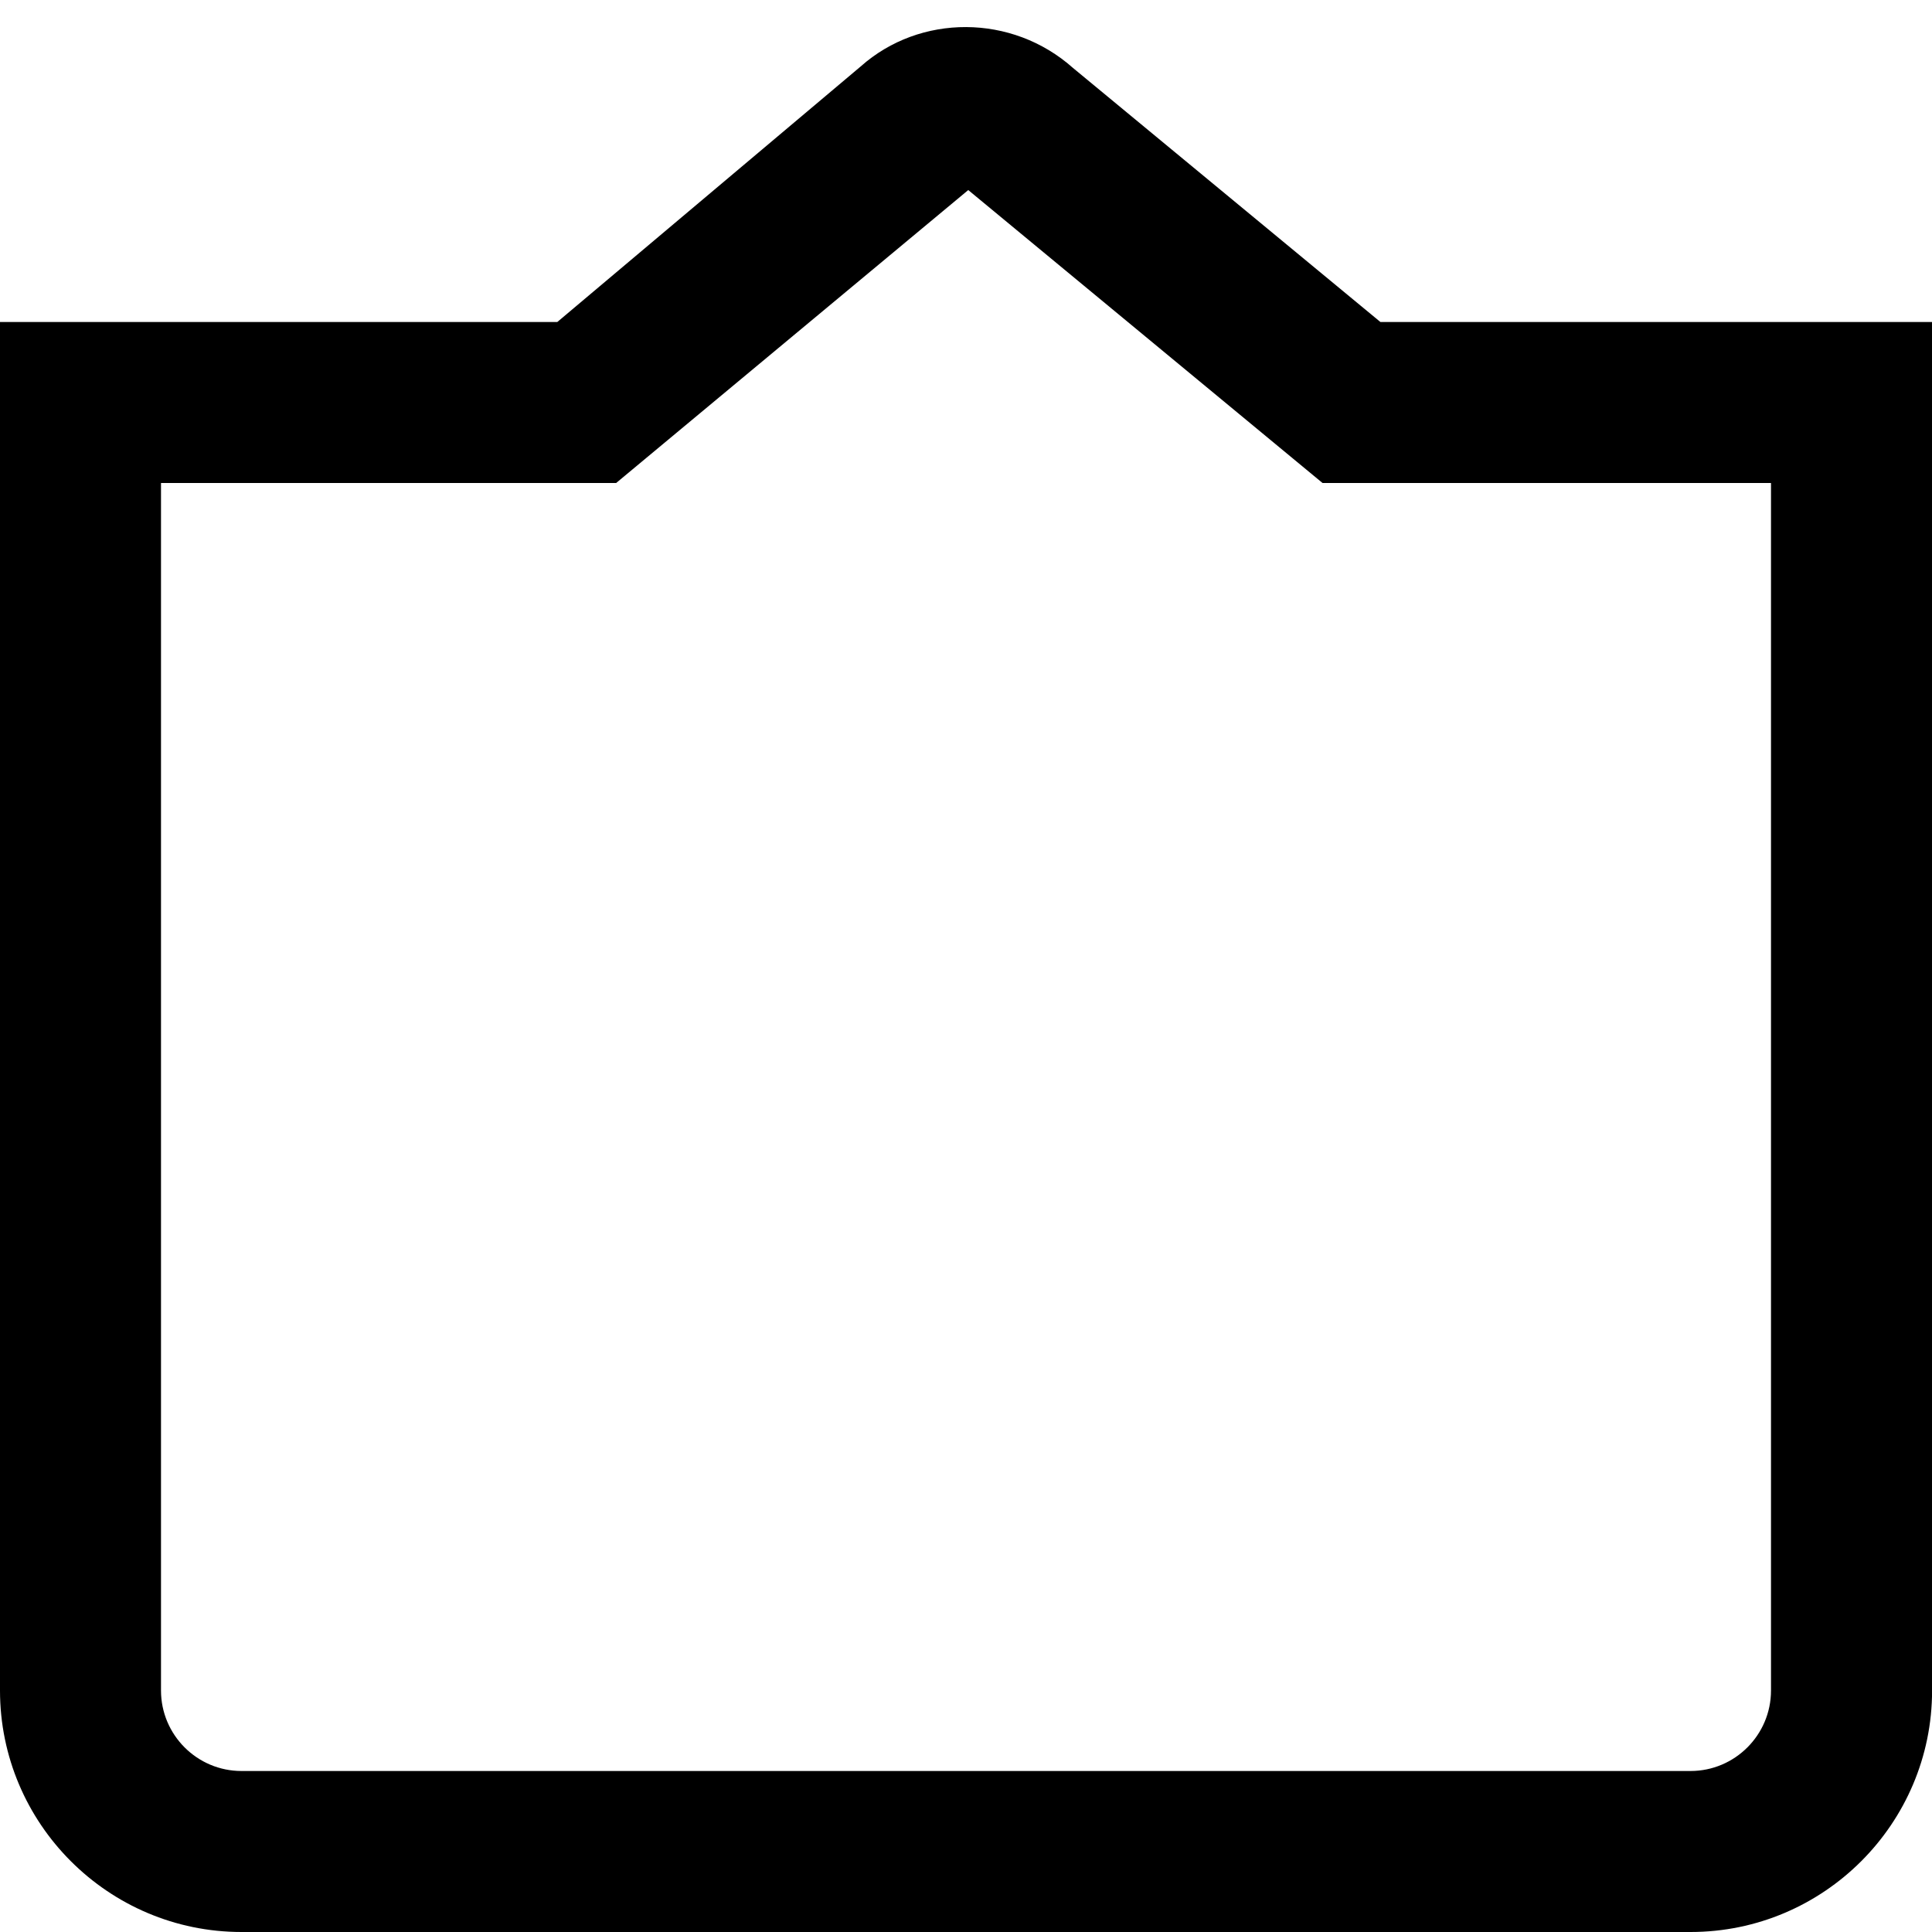
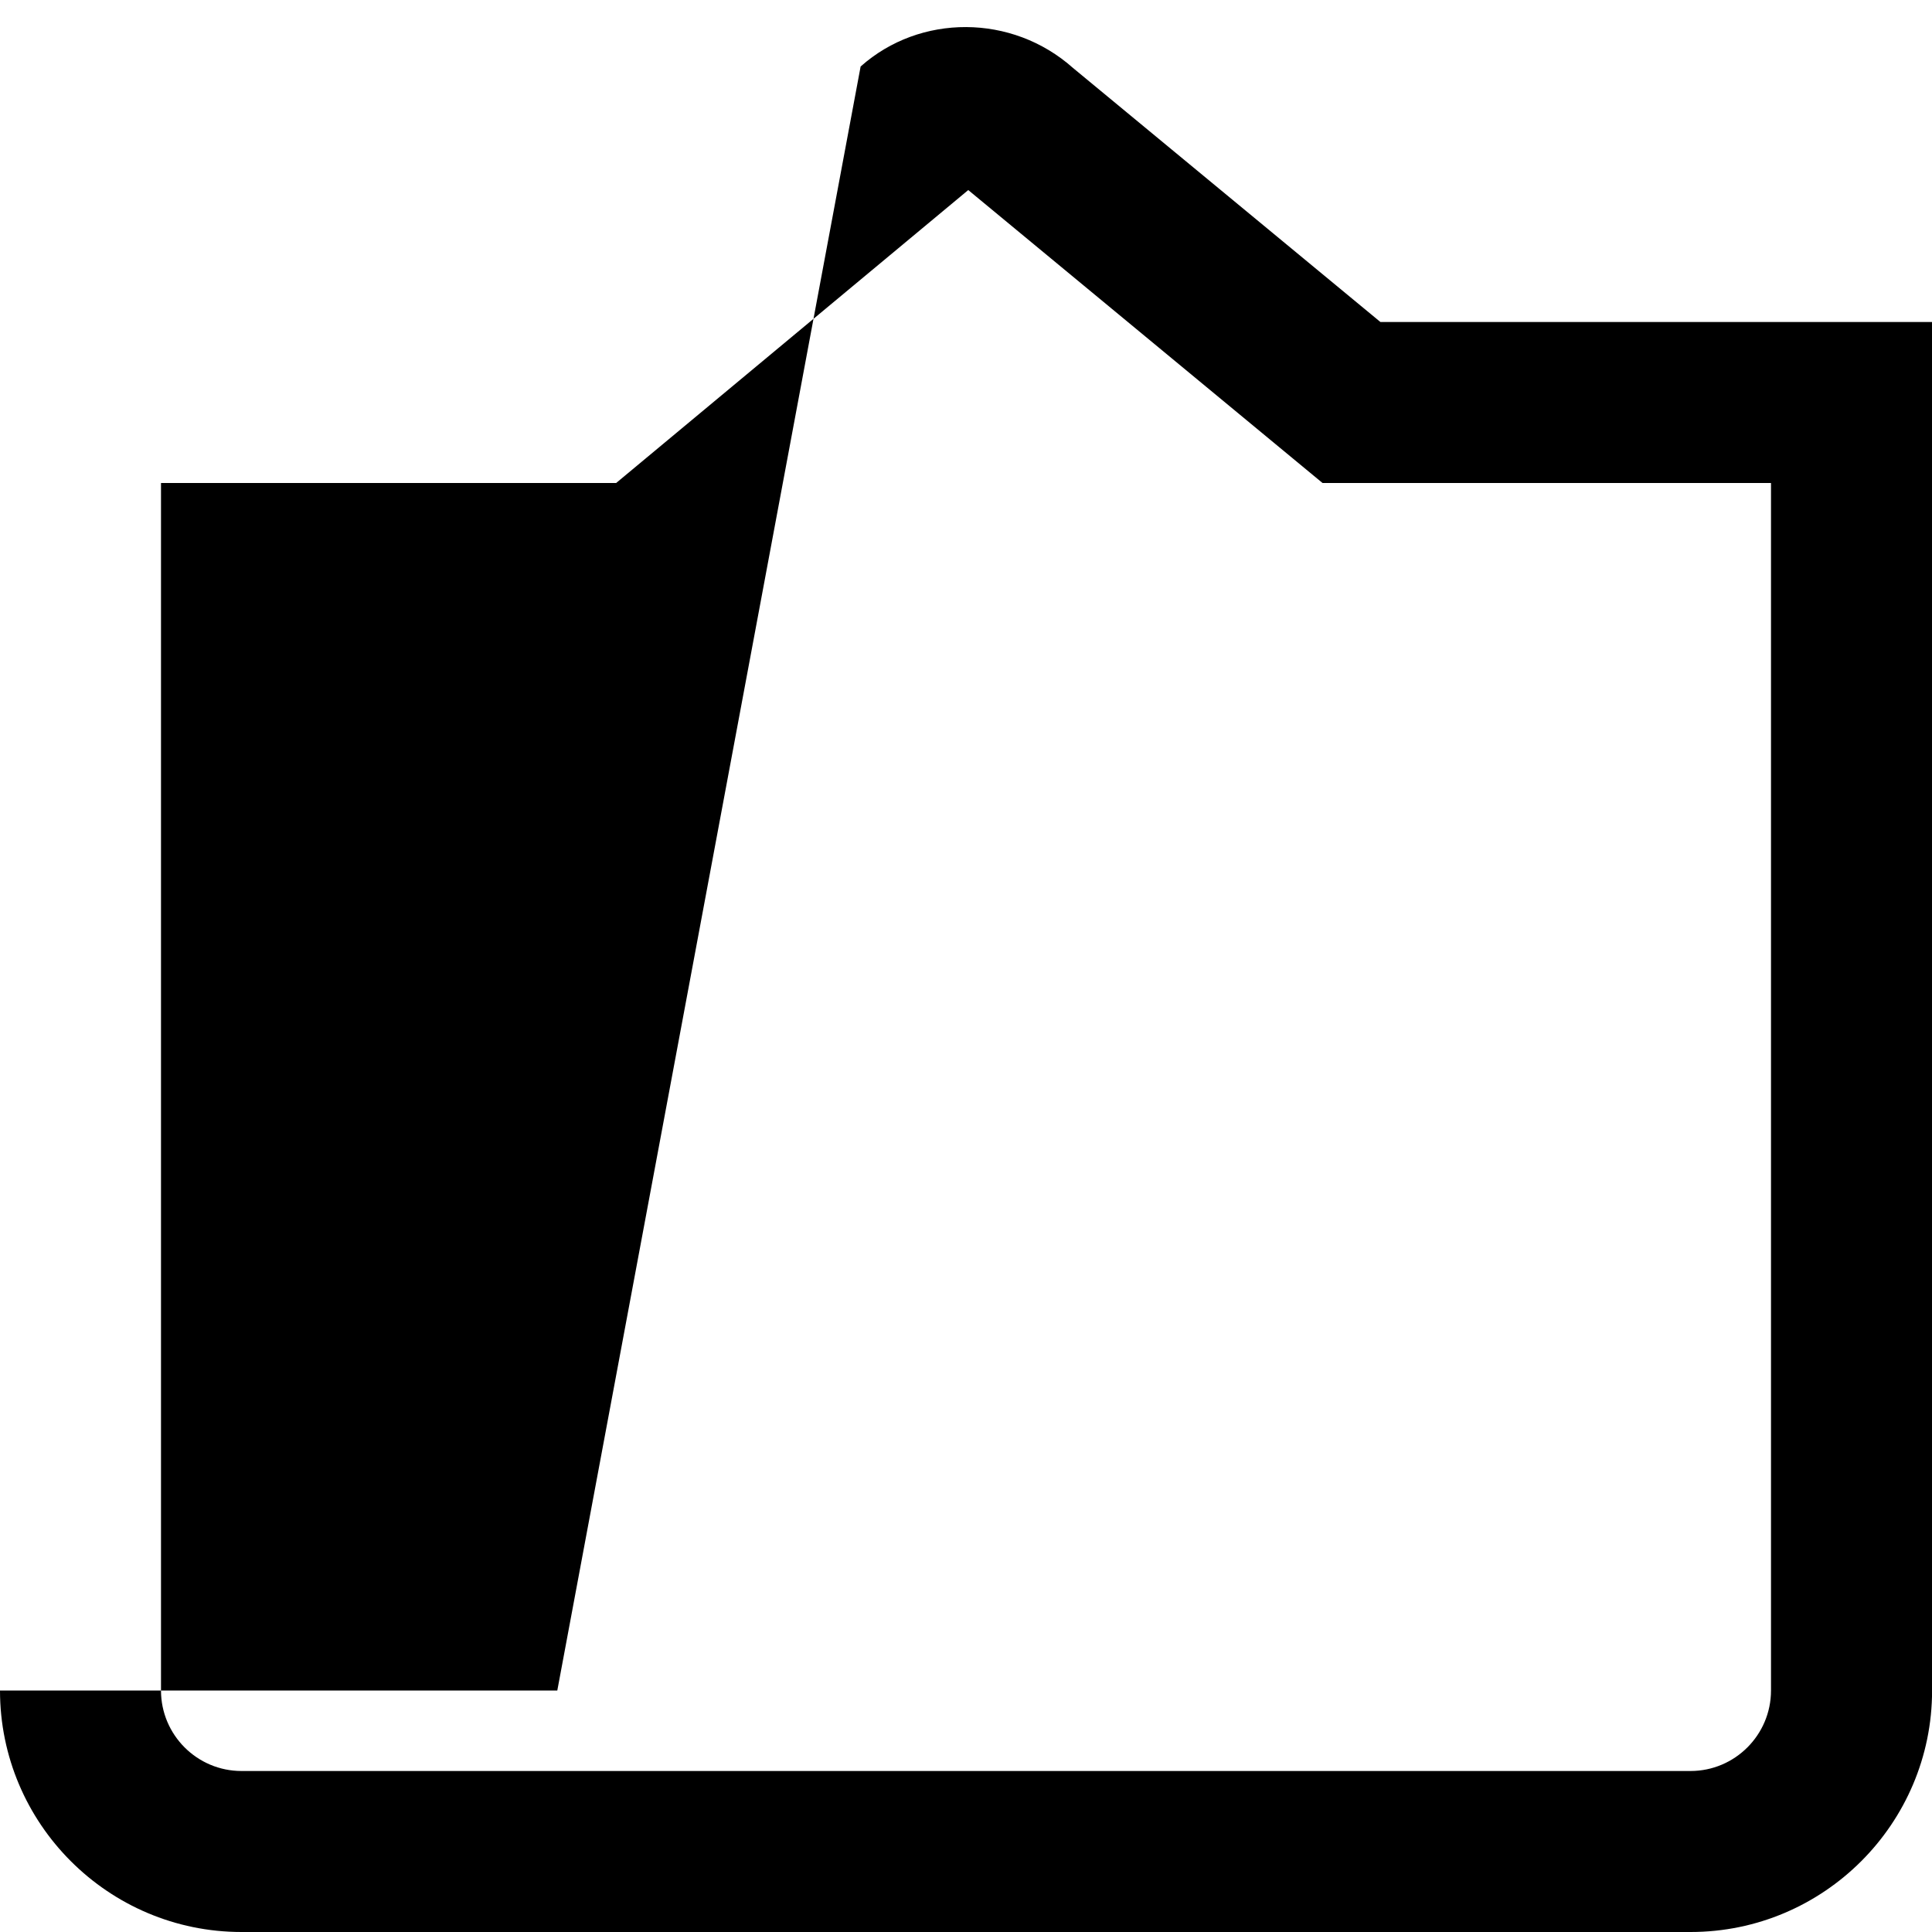
<svg xmlns="http://www.w3.org/2000/svg" id="Layer_1" data-name="Layer 1" viewBox="0 0 24 24" width="512" height="512">
-   <path d="M21,24H3C1.346,24,0,22.654,0,21V4H6.923L10.691,.826c.737-.656,1.881-.656,2.638,.018l3.819,3.156h6.853V21c0,1.654-1.346,3-3,3ZM2,6v15c0,.551,.448,1,1,1H21c.552,0,1-.449,1-1V6h-5.571l-4.401-3.639-4.374,3.639H2Z" />
+   <path d="M21,24H3C1.346,24,0,22.654,0,21H6.923L10.691,.826c.737-.656,1.881-.656,2.638,.018l3.819,3.156h6.853V21c0,1.654-1.346,3-3,3ZM2,6v15c0,.551,.448,1,1,1H21c.552,0,1-.449,1-1V6h-5.571l-4.401-3.639-4.374,3.639H2Z" />
</svg>